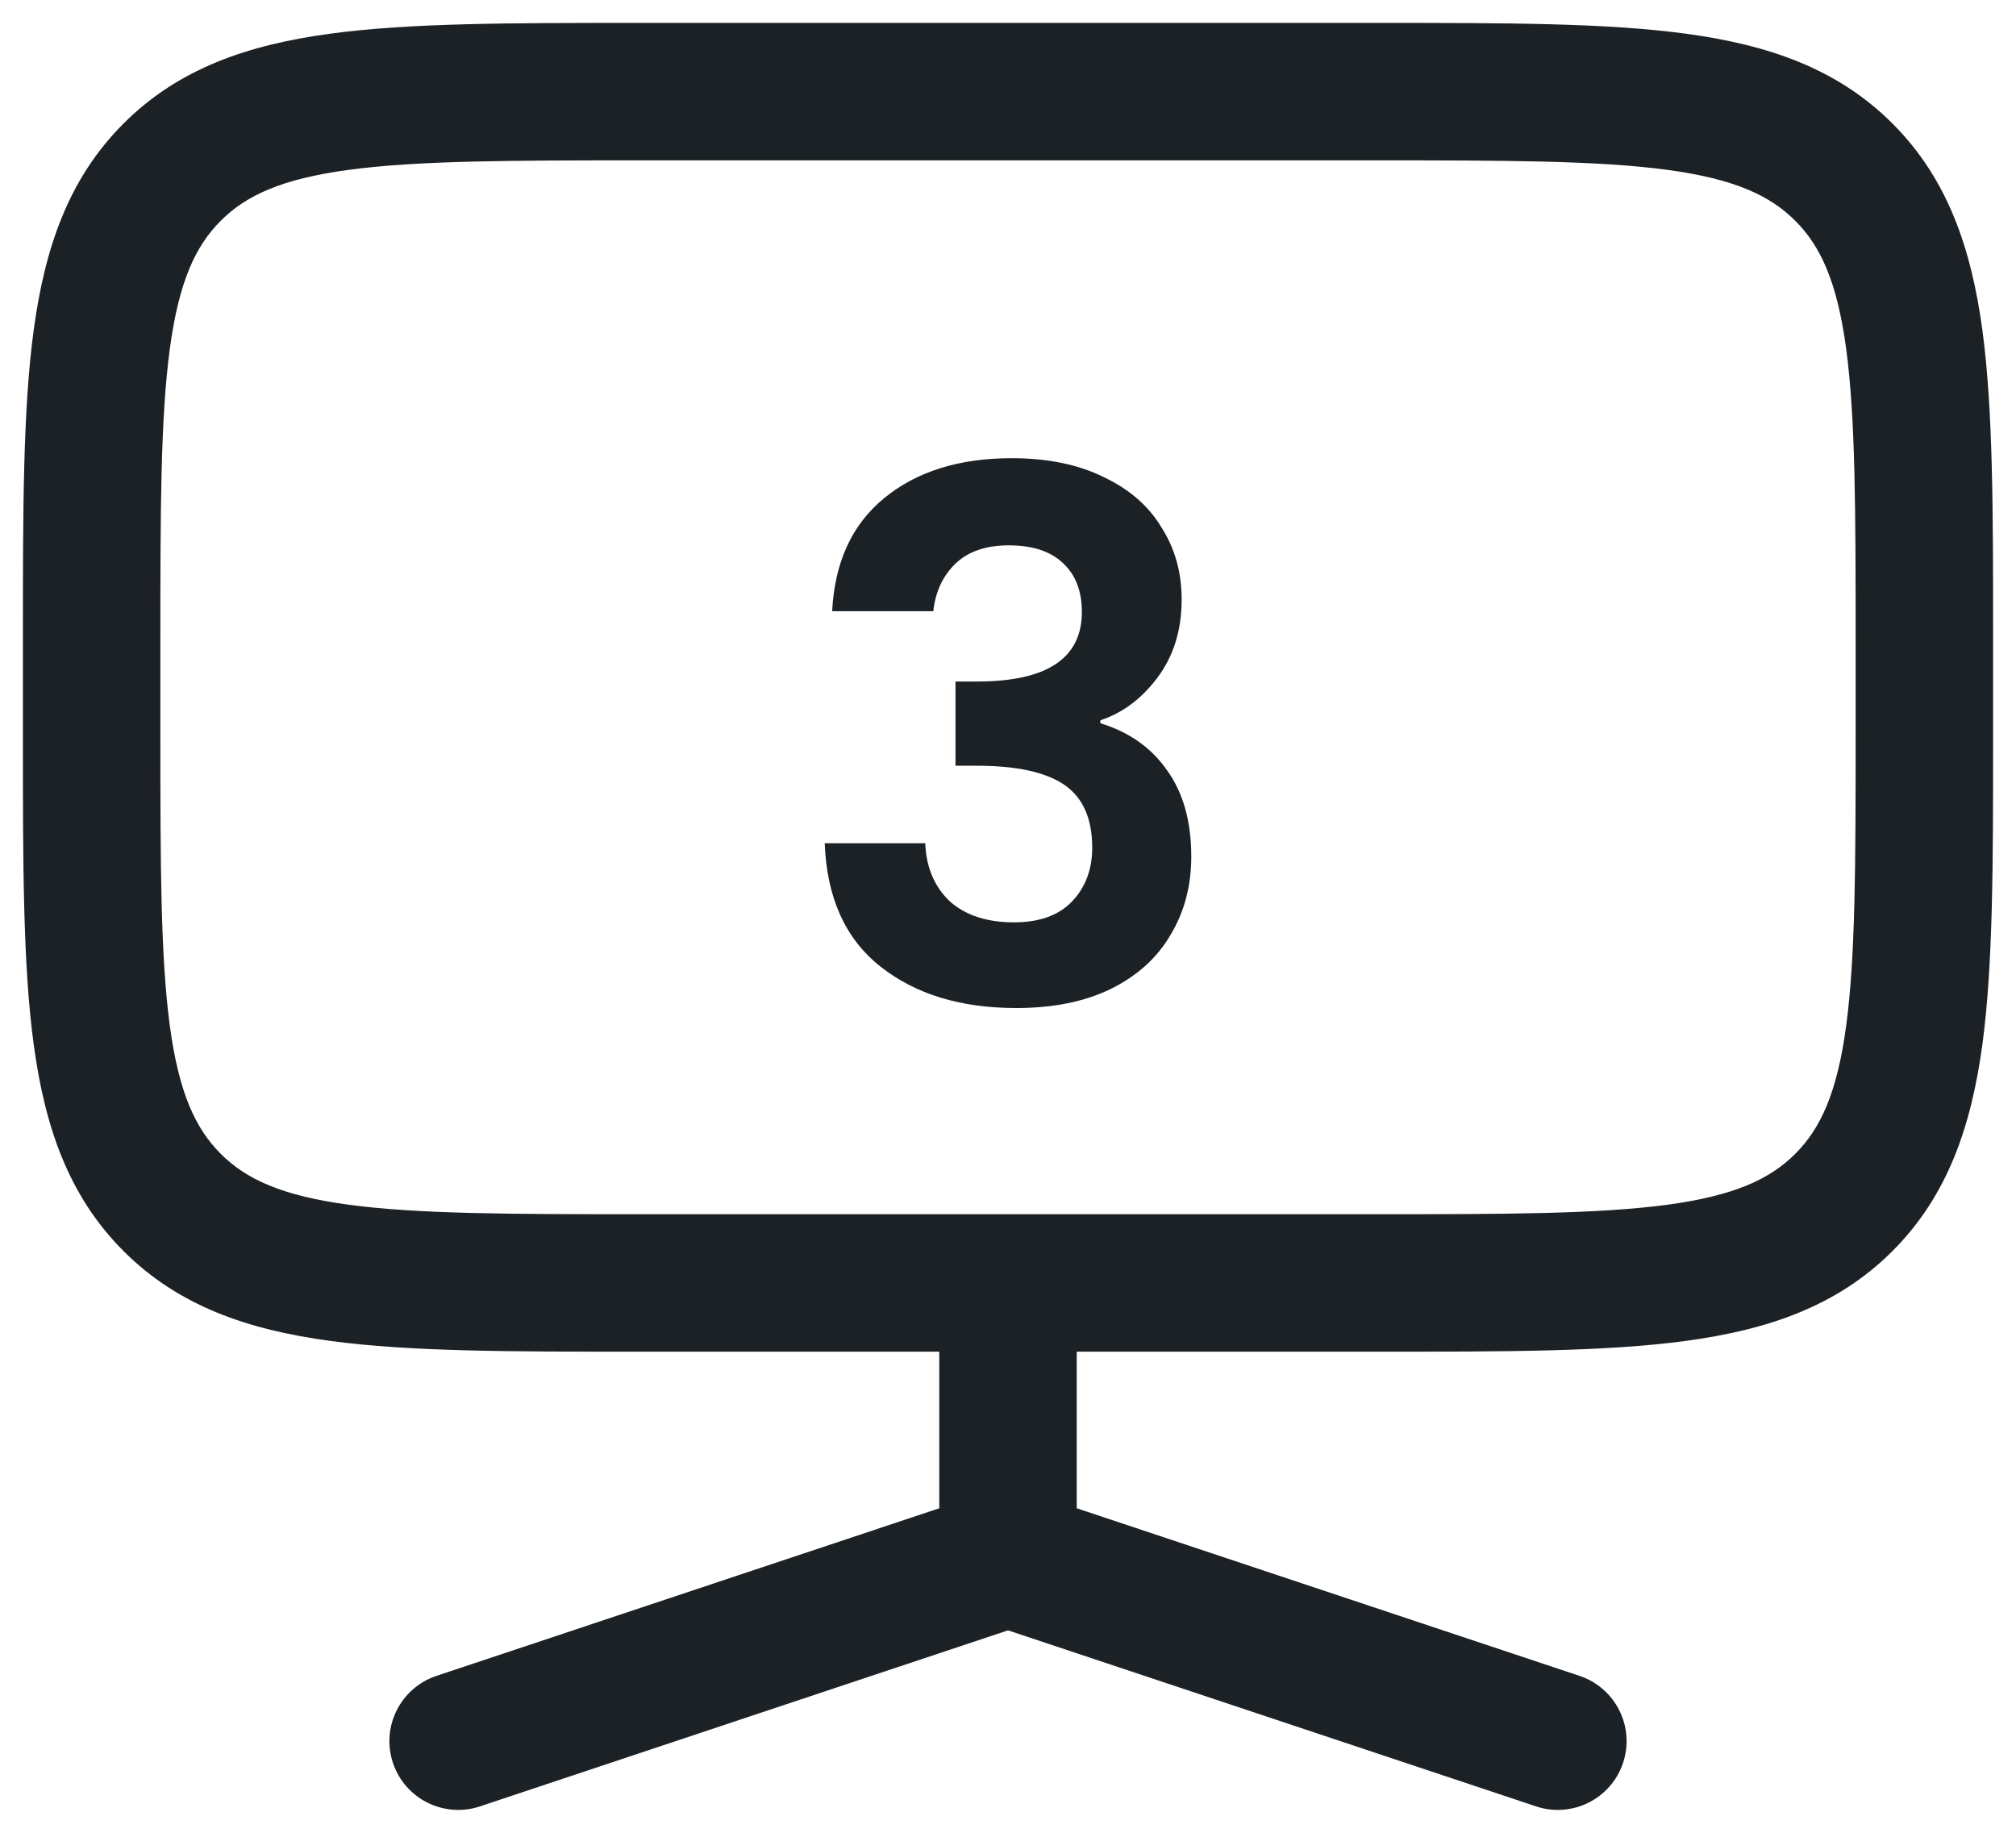
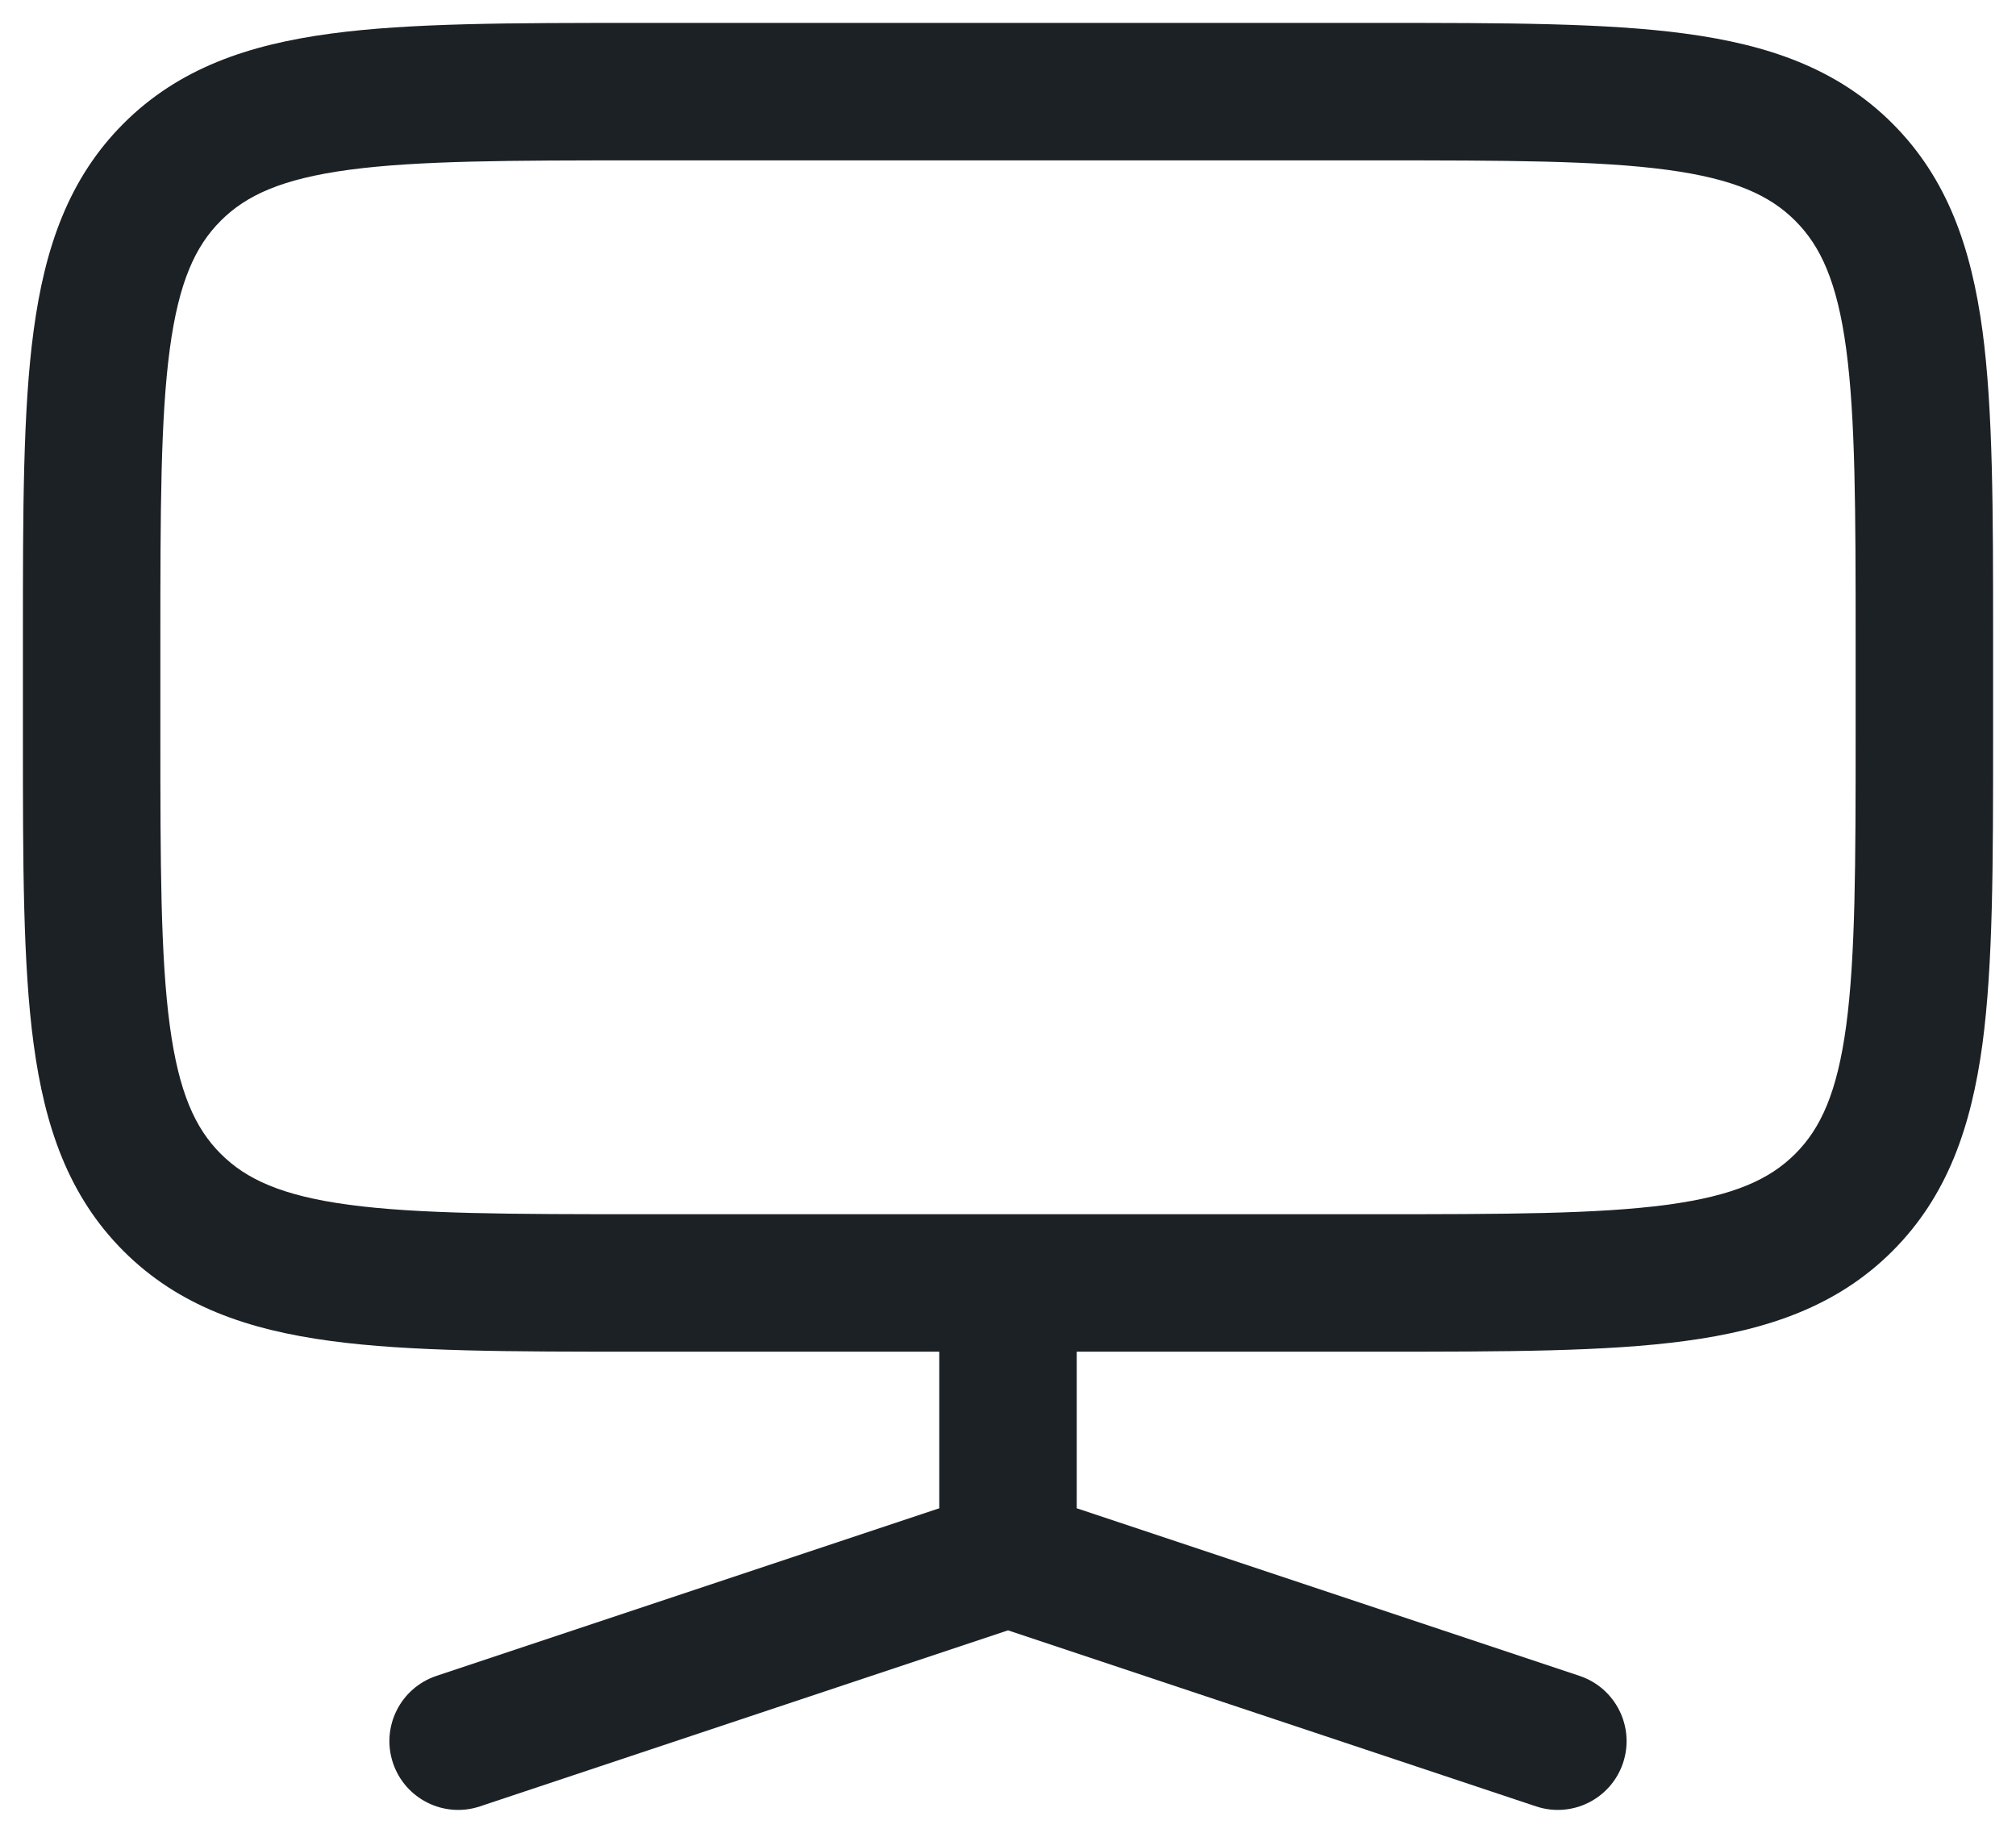
<svg xmlns="http://www.w3.org/2000/svg" width="22" height="20" viewBox="0 0 22 20" fill="none">
  <path fill-rule="evenodd" clip-rule="evenodd" d="M6.945 0.25H15.055C16.422 0.25 17.525 0.25 18.392 0.367C19.292 0.488 20.05 0.746 20.652 1.348C21.254 1.95 21.512 2.708 21.634 3.608C21.75 4.475 21.75 5.578 21.75 6.945V8.055C21.75 9.422 21.75 10.525 21.634 11.392C21.512 12.292 21.254 13.05 20.652 13.652C20.05 14.254 19.292 14.512 18.392 14.633C17.525 14.75 16.422 14.75 15.055 14.75H11.75V16.459L17.237 18.288C17.63 18.419 17.843 18.844 17.712 19.237C17.581 19.63 17.156 19.843 16.763 19.712L11 17.791L5.237 19.712C4.844 19.843 4.419 19.63 4.288 19.237C4.157 18.844 4.37 18.419 4.763 18.288L10.25 16.459V14.75H6.945C5.578 14.75 4.475 14.75 3.608 14.633C2.708 14.512 1.95 14.254 1.348 13.652C0.746 13.05 0.488 12.292 0.367 11.392C0.25 10.525 0.25 9.422 0.25 8.055V6.945C0.25 5.578 0.25 4.475 0.367 3.608C0.488 2.708 0.746 1.95 1.348 1.348C1.95 0.746 2.708 0.488 3.608 0.367C4.475 0.25 5.578 0.25 6.945 0.25ZM3.808 1.853C3.074 1.952 2.686 2.132 2.409 2.409C2.132 2.686 1.952 3.074 1.853 3.808C1.752 4.563 1.75 5.565 1.75 7V8C1.75 9.435 1.752 10.437 1.853 11.192C1.952 11.926 2.132 12.314 2.409 12.591C2.686 12.868 3.074 13.048 3.808 13.147C4.563 13.248 5.565 13.25 7 13.25H15C16.435 13.25 17.436 13.248 18.192 13.147C18.926 13.048 19.314 12.868 19.591 12.591C19.868 12.314 20.048 11.926 20.147 11.192C20.248 10.437 20.25 9.435 20.25 8V7C20.25 5.565 20.248 4.563 20.147 3.808C20.048 3.074 19.868 2.686 19.591 2.409C19.314 2.132 18.926 1.952 18.192 1.853C17.436 1.752 16.435 1.75 15 1.75H7C5.565 1.75 4.563 1.752 3.808 1.853Z" fill="#1C2125" />
-   <path d="M9.081 6.67C9.108 6.137 9.296 5.727 9.645 5.439C10 5.146 10.465 5 11.04 5C11.433 5 11.769 5.069 12.048 5.208C12.328 5.341 12.538 5.525 12.677 5.759C12.823 5.988 12.895 6.249 12.895 6.542C12.895 6.878 12.806 7.162 12.629 7.397C12.457 7.626 12.25 7.78 12.008 7.86V7.892C12.32 7.988 12.562 8.158 12.734 8.403C12.911 8.648 13 8.963 13 9.346C13 9.666 12.925 9.951 12.774 10.201C12.629 10.451 12.411 10.649 12.121 10.792C11.836 10.931 11.492 11 11.089 11C10.481 11 9.987 10.848 9.605 10.545C9.223 10.241 9.022 9.794 9 9.202H10.097C10.107 9.463 10.196 9.674 10.363 9.834C10.535 9.988 10.769 10.065 11.065 10.065C11.339 10.065 11.548 9.991 11.694 9.842C11.844 9.687 11.919 9.49 11.919 9.25C11.919 8.931 11.817 8.702 11.613 8.563C11.409 8.425 11.091 8.356 10.661 8.356H10.427V7.437H10.661C11.425 7.437 11.806 7.184 11.806 6.678C11.806 6.449 11.737 6.27 11.597 6.142C11.462 6.015 11.266 5.951 11.008 5.951C10.755 5.951 10.559 6.02 10.419 6.158C10.285 6.292 10.207 6.462 10.185 6.67H9.081Z" fill="#1C2125" />
</svg>